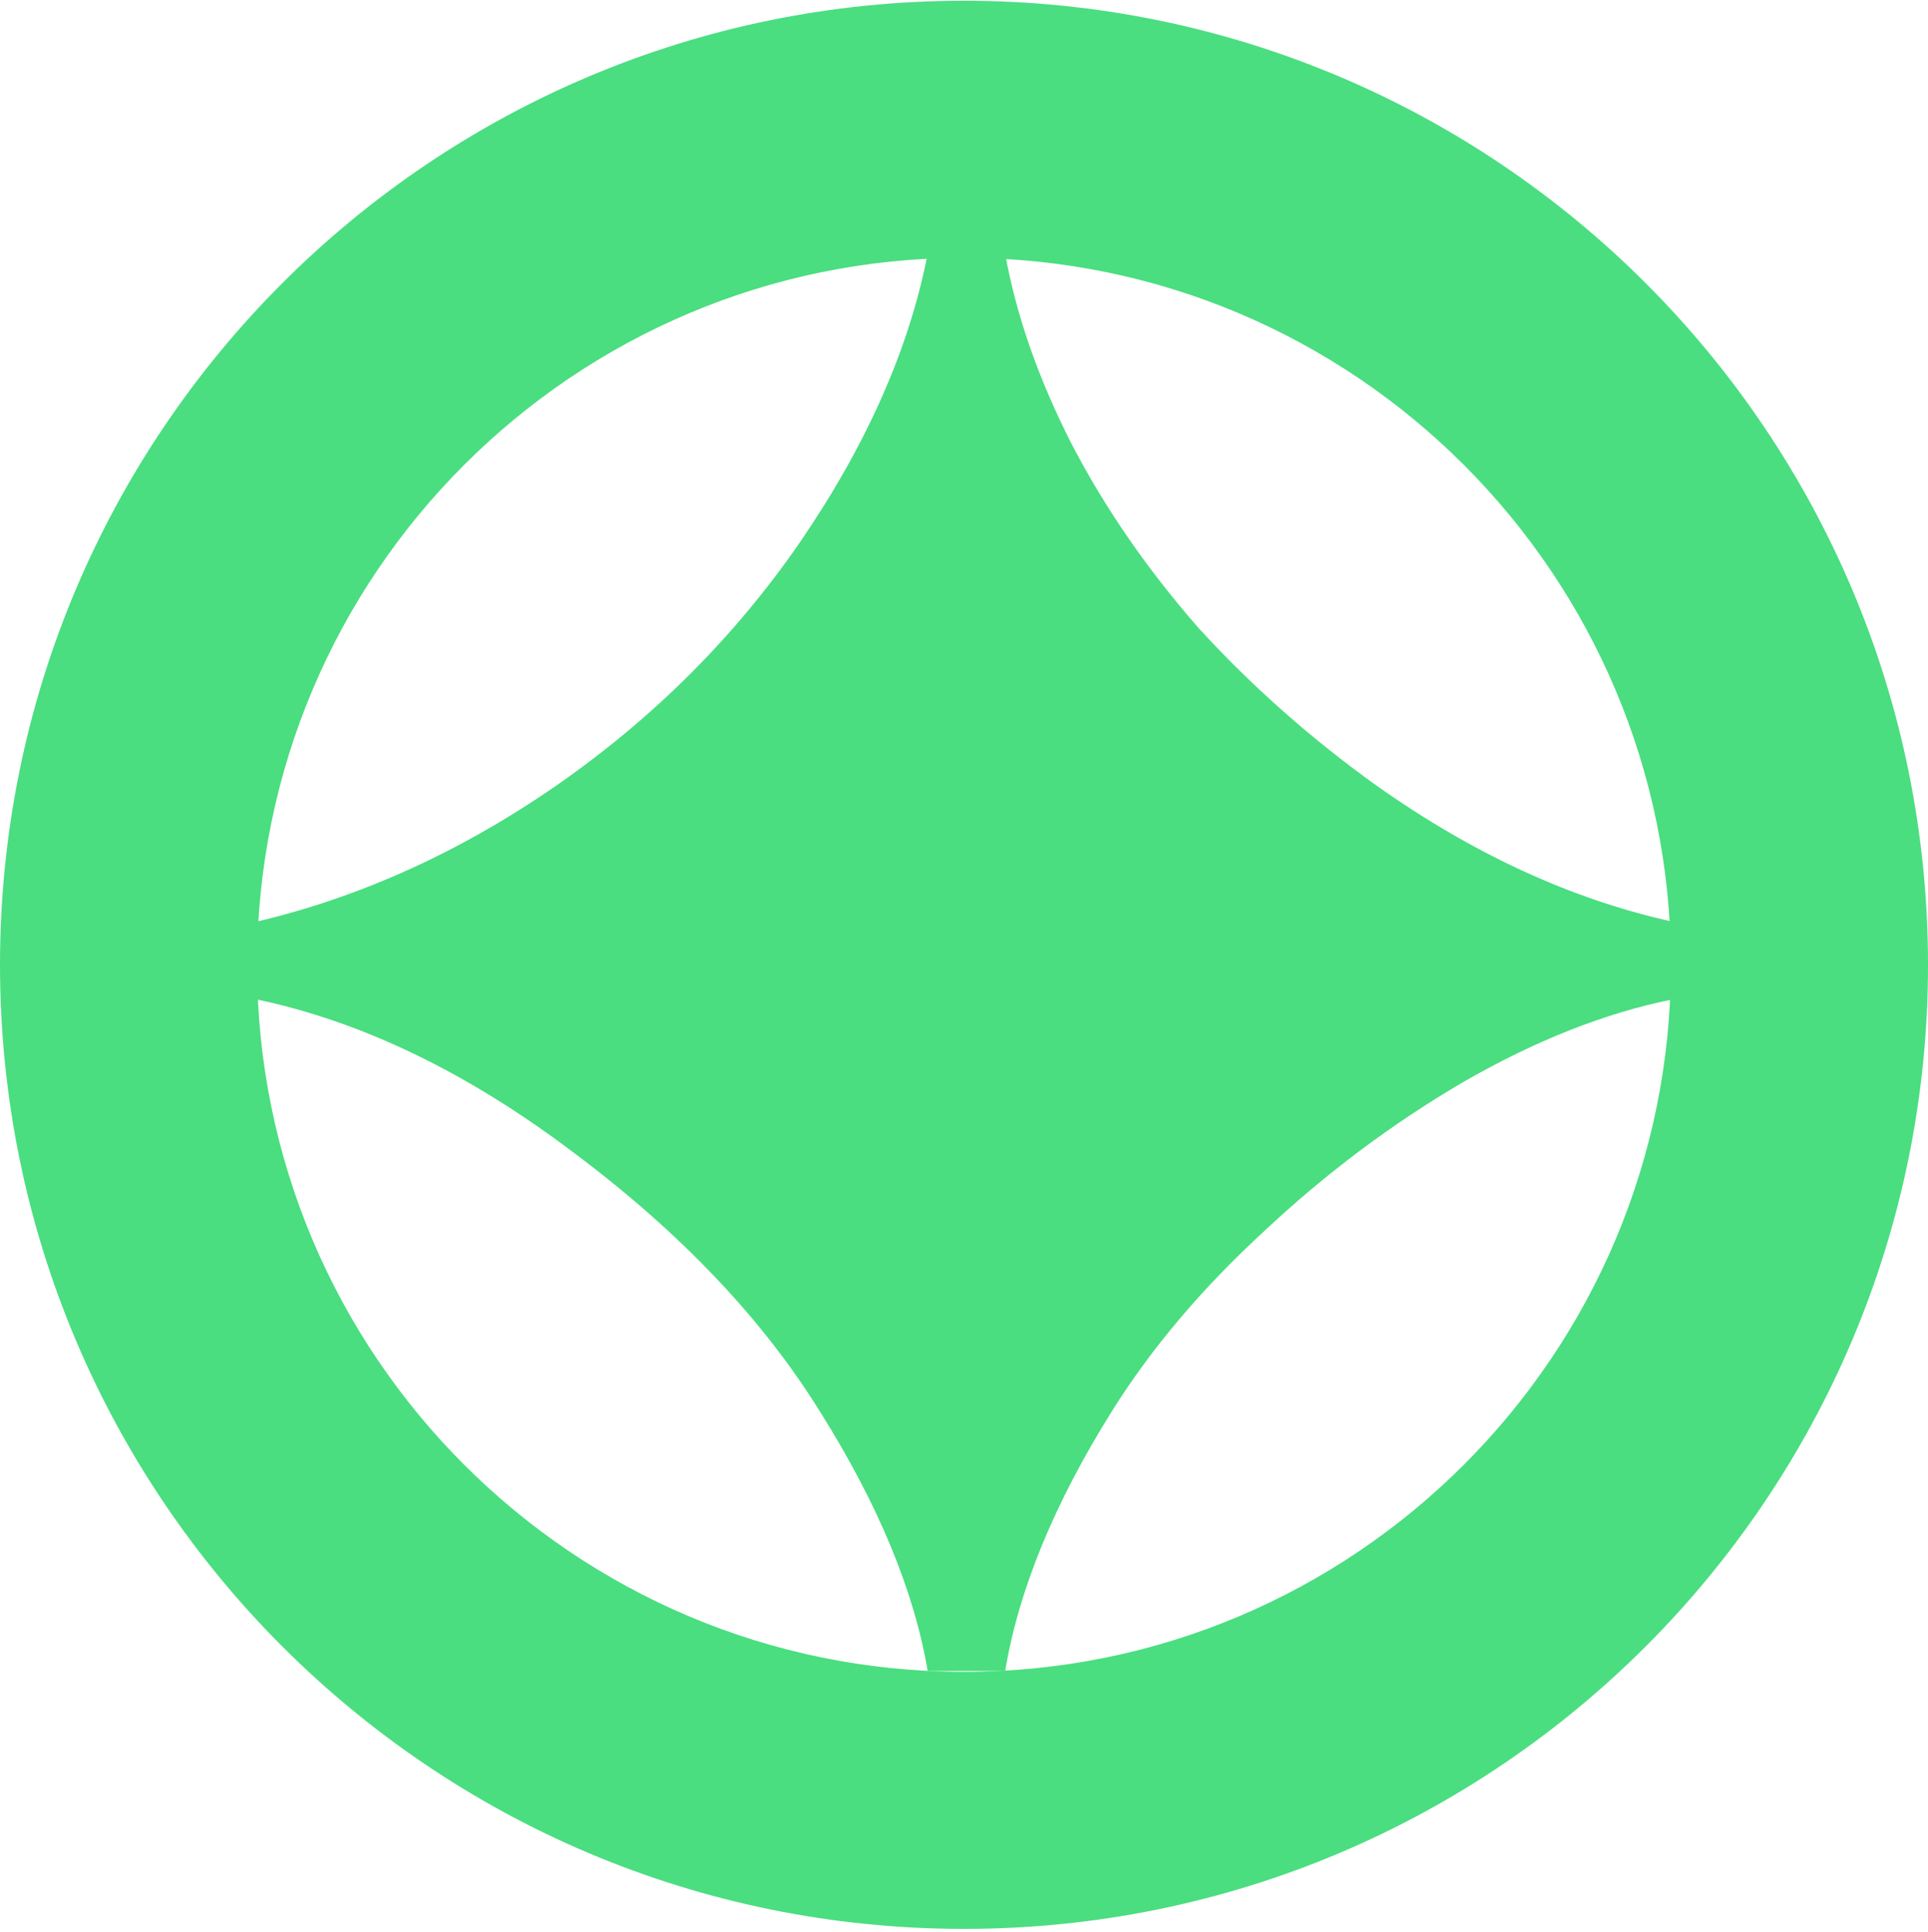
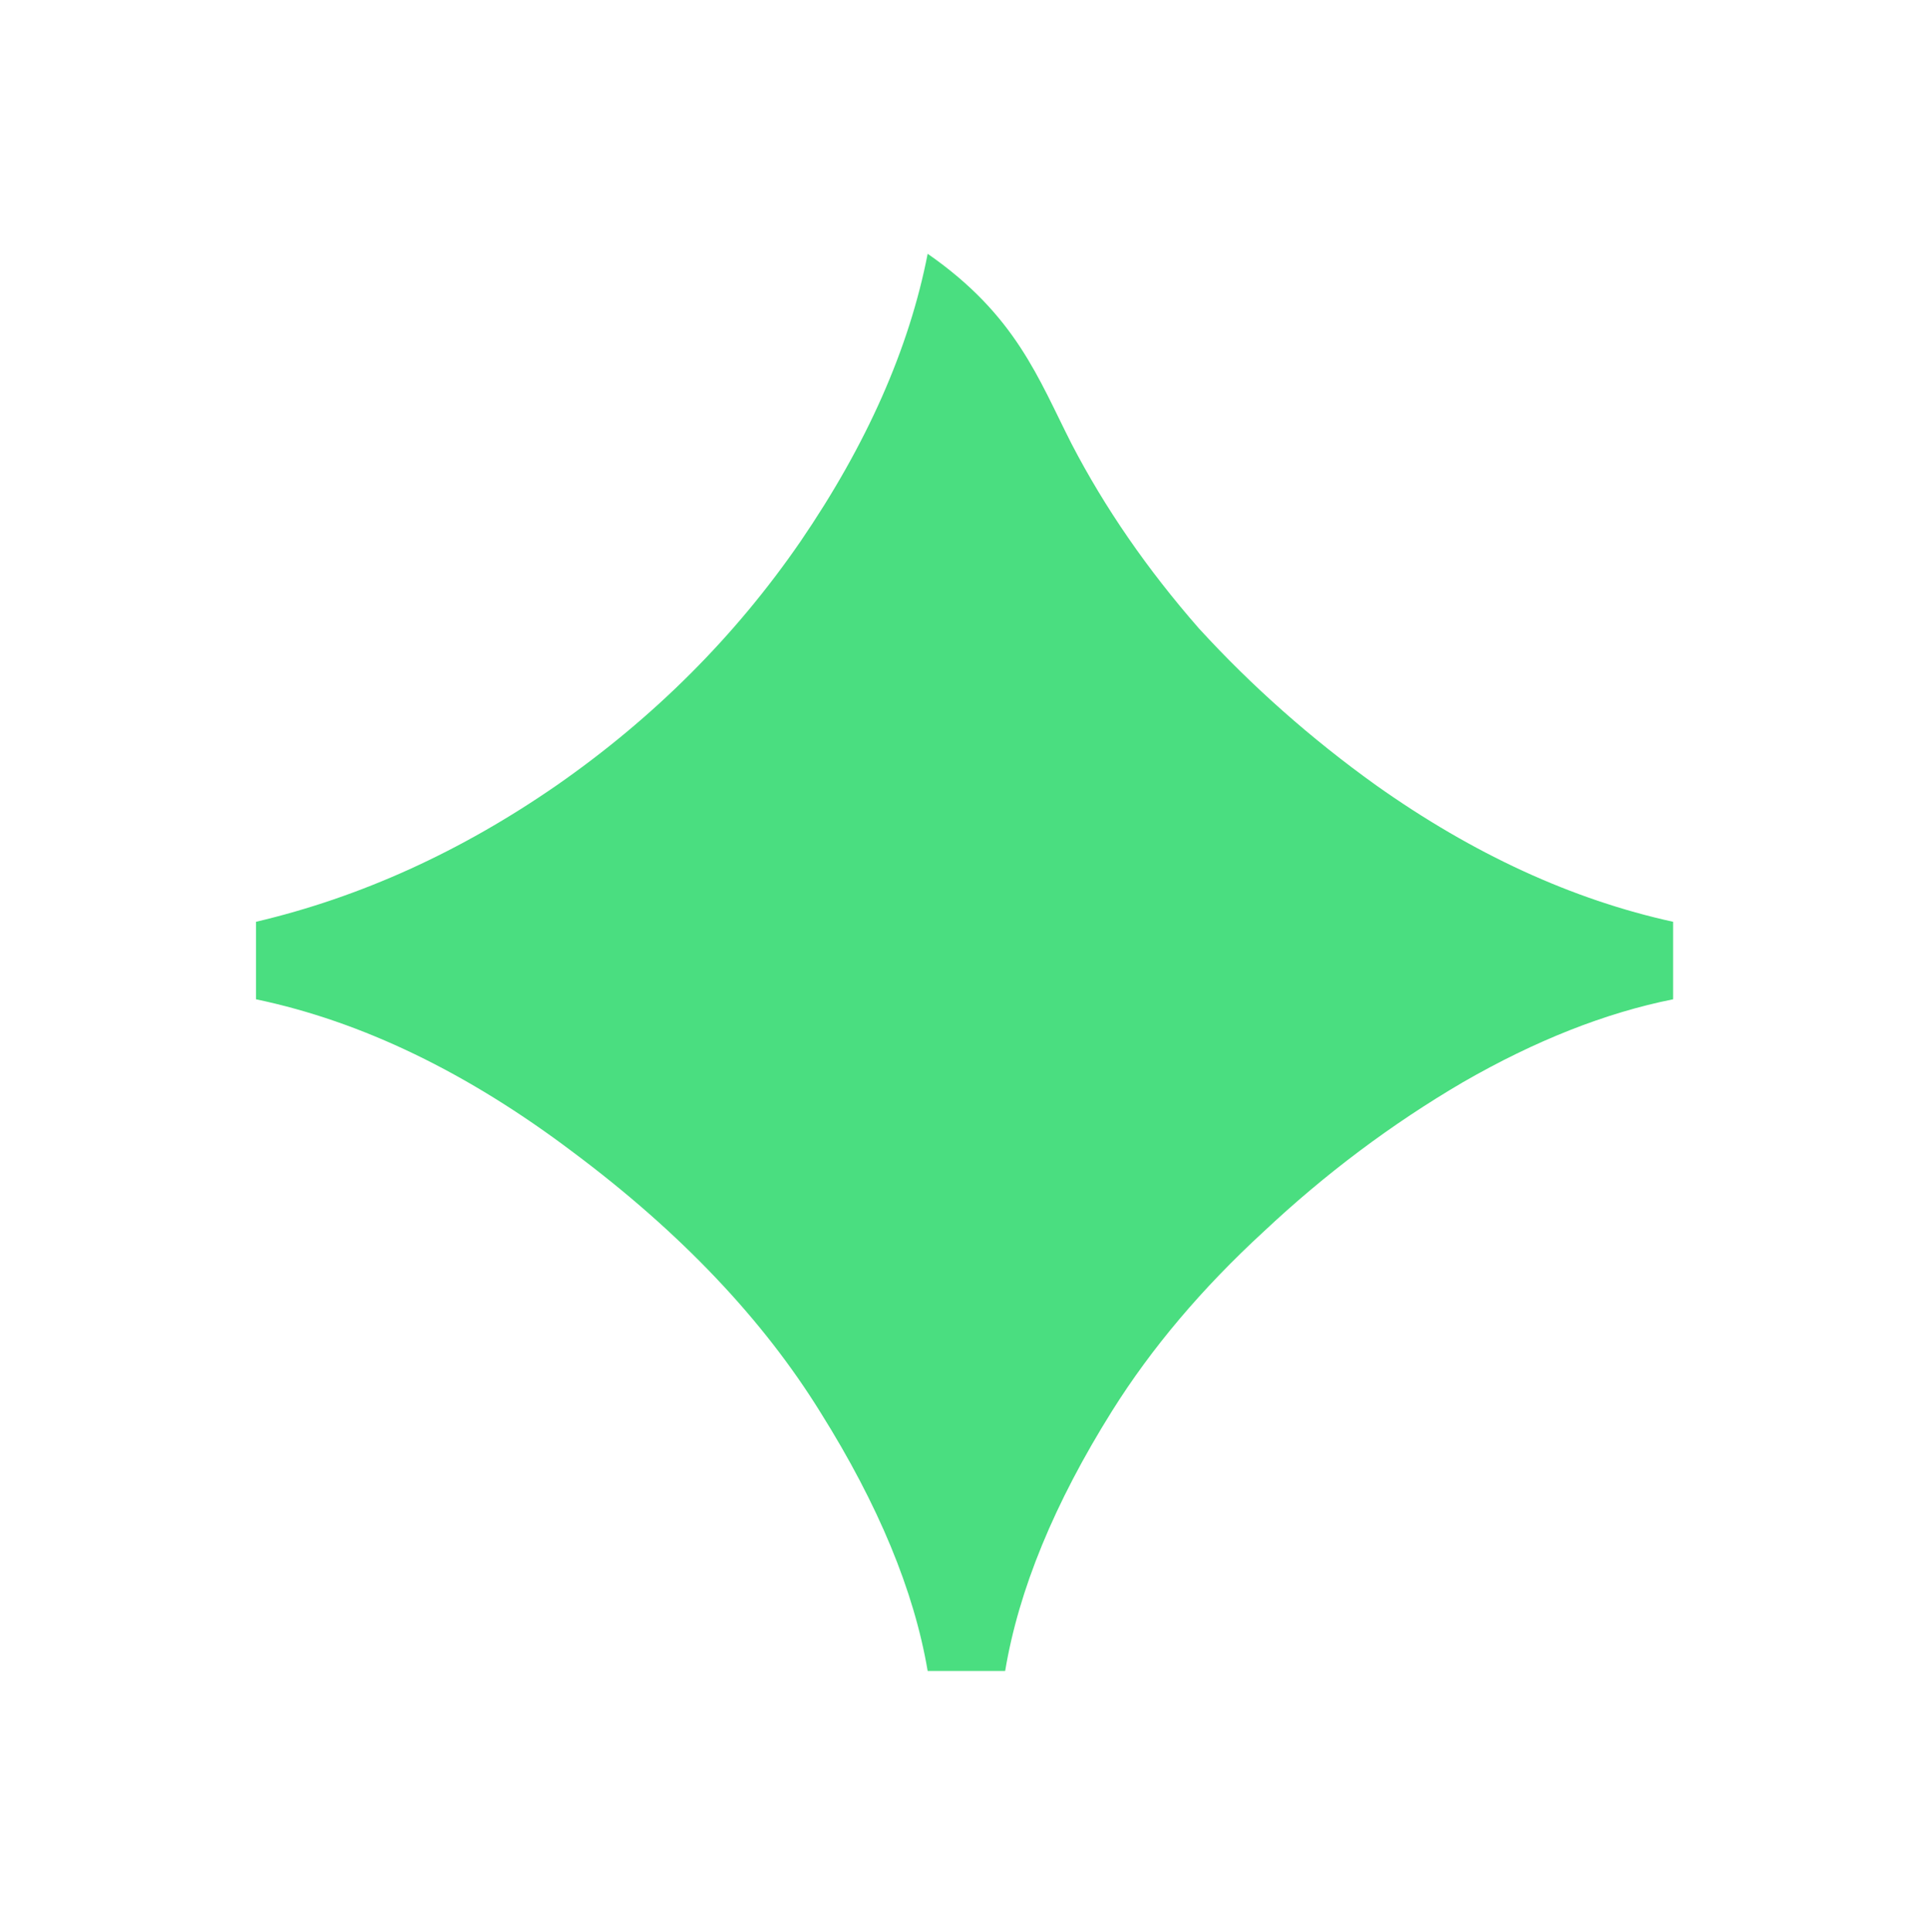
<svg xmlns="http://www.w3.org/2000/svg" width="512" height="513" viewBox="0 0 512 513" fill="none">
-   <path fill-rule="evenodd" clip-rule="evenodd" d="M256 68.465C152.318 68.465 68.267 152.516 68.267 256.198C68.267 359.881 152.318 443.932 256 443.932C359.682 443.932 443.733 359.881 443.733 256.198C443.733 152.516 359.682 68.465 256 68.465ZM0 256.198C0 114.813 114.615 0.198 256 0.198C397.385 0.198 512 114.813 512 256.198C512 397.583 397.385 512.198 256 512.198C114.615 512.198 0 397.583 0 256.198Z" fill="#4ADE80" />
-   <path d="M246.35 443.713C242.757 422.479 233.283 399.613 217.93 375.113C202.577 350.286 180.69 327.256 152.27 306.023C124.177 284.789 96.083 271.233 67.99 265.353V244.773C95.757 238.239 122.38 226.153 147.86 208.513C173.667 190.546 195.227 168.986 212.54 143.833C230.18 118.026 241.45 92.546 246.35 67.393H266.93C269.87 83.726 275.75 100.549 284.57 117.863C293.39 134.849 304.66 151.183 318.38 166.863C332.427 182.216 348.107 196.099 365.42 208.513C391.227 226.806 417.523 238.893 444.31 244.773V265.353C426.343 268.946 407.723 276.296 388.45 287.403C369.503 298.509 351.863 311.739 335.53 327.093C319.197 342.119 305.803 357.963 295.35 374.623C279.997 399.123 270.523 422.153 266.93 443.713H246.35Z" fill="#4ADE80" />
+   <path d="M246.35 443.713C242.757 422.479 233.283 399.613 217.93 375.113C202.577 350.286 180.69 327.256 152.27 306.023C124.177 284.789 96.083 271.233 67.99 265.353V244.773C95.757 238.239 122.38 226.153 147.86 208.513C173.667 190.546 195.227 168.986 212.54 143.833C230.18 118.026 241.45 92.546 246.35 67.393C269.87 83.726 275.75 100.549 284.57 117.863C293.39 134.849 304.66 151.183 318.38 166.863C332.427 182.216 348.107 196.099 365.42 208.513C391.227 226.806 417.523 238.893 444.31 244.773V265.353C426.343 268.946 407.723 276.296 388.45 287.403C369.503 298.509 351.863 311.739 335.53 327.093C319.197 342.119 305.803 357.963 295.35 374.623C279.997 399.123 270.523 422.153 266.93 443.713H246.35Z" fill="#4ADE80" />
</svg>